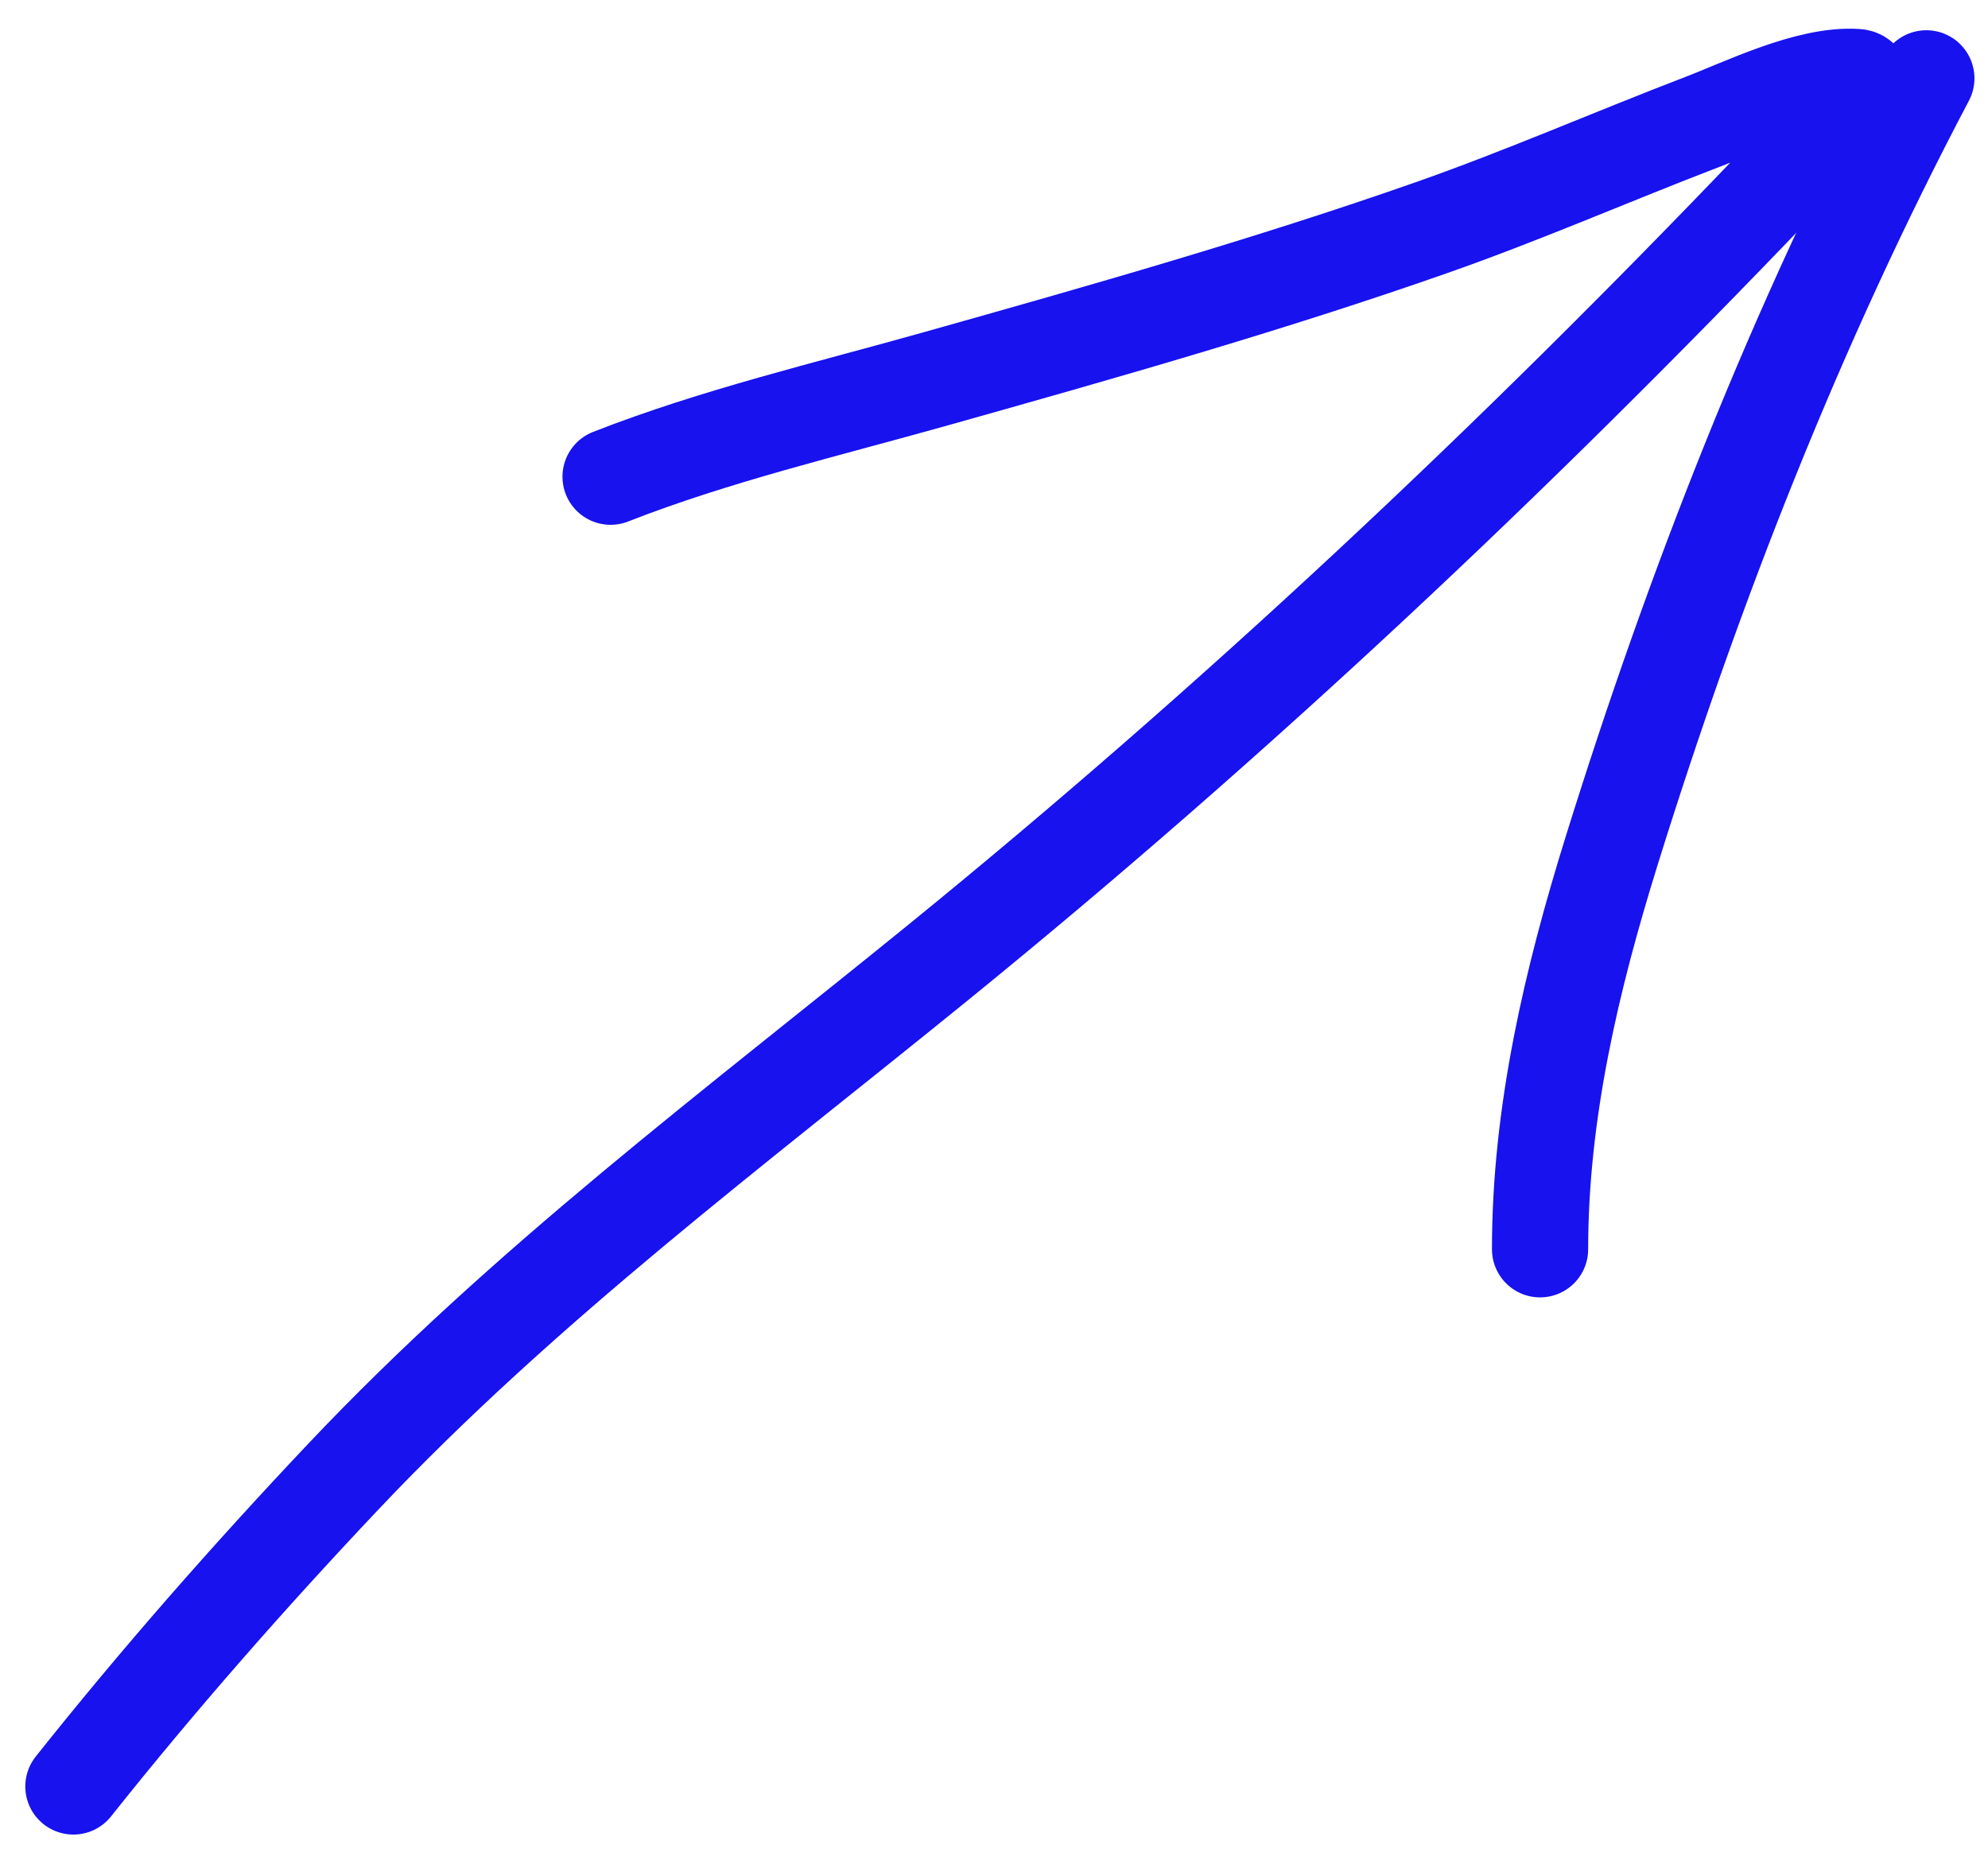
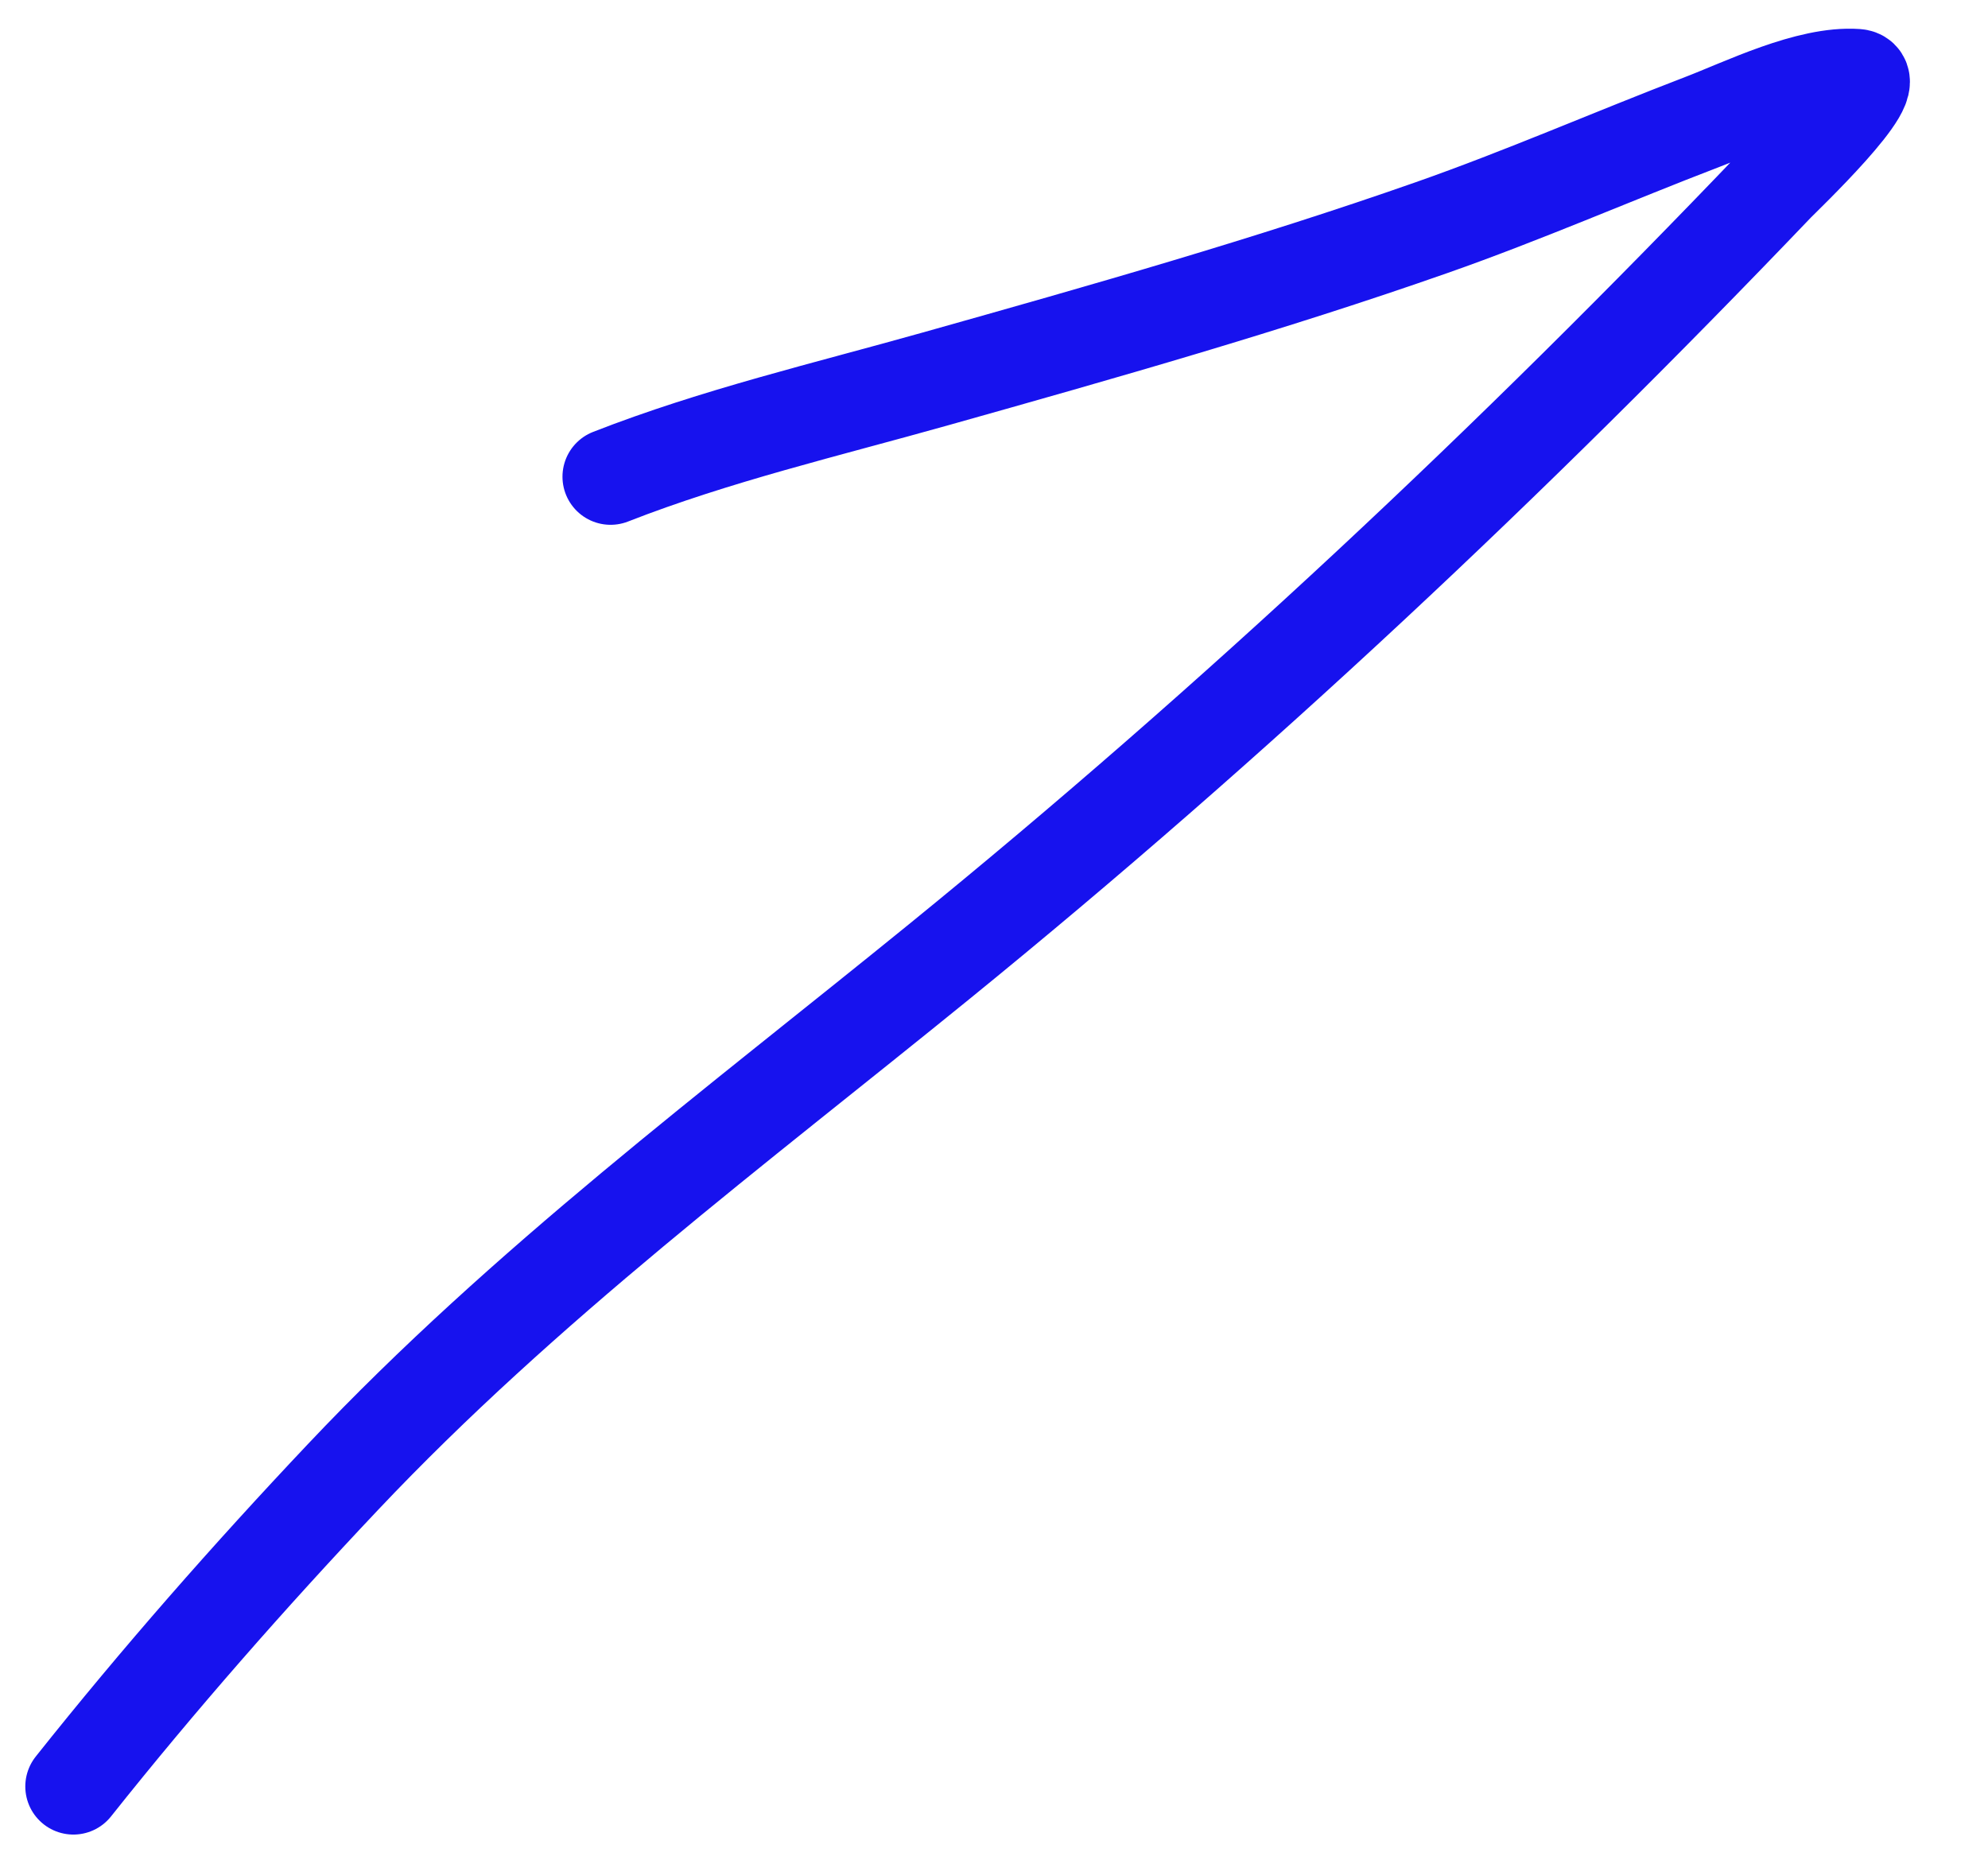
<svg xmlns="http://www.w3.org/2000/svg" width="62" height="58" viewBox="0 0 62 58" fill="none">
  <path d="M2.289 55.714C4.942 52.378 7.77 49.16 10.697 46.062C16.349 40.077 22.913 35.176 29.28 29.999C38.517 22.489 47.177 14.345 55.392 5.748C55.588 5.543 58.817 2.465 57.902 2.402C56.411 2.299 54.386 3.307 53.091 3.803C50.269 4.885 47.506 6.096 44.652 7.097C39.569 8.88 34.368 10.355 29.186 11.813C25.785 12.771 22.32 13.584 19.042 14.867" stroke="#1712EE" stroke-width="3" stroke-linecap="round" />
-   <path d="M60.077 2.443C56.03 10.116 52.845 18.241 50.268 26.516C49.012 30.551 48.03 34.706 48.03 38.961" stroke="#1712EE" stroke-width="3" stroke-linecap="round" />
</svg>